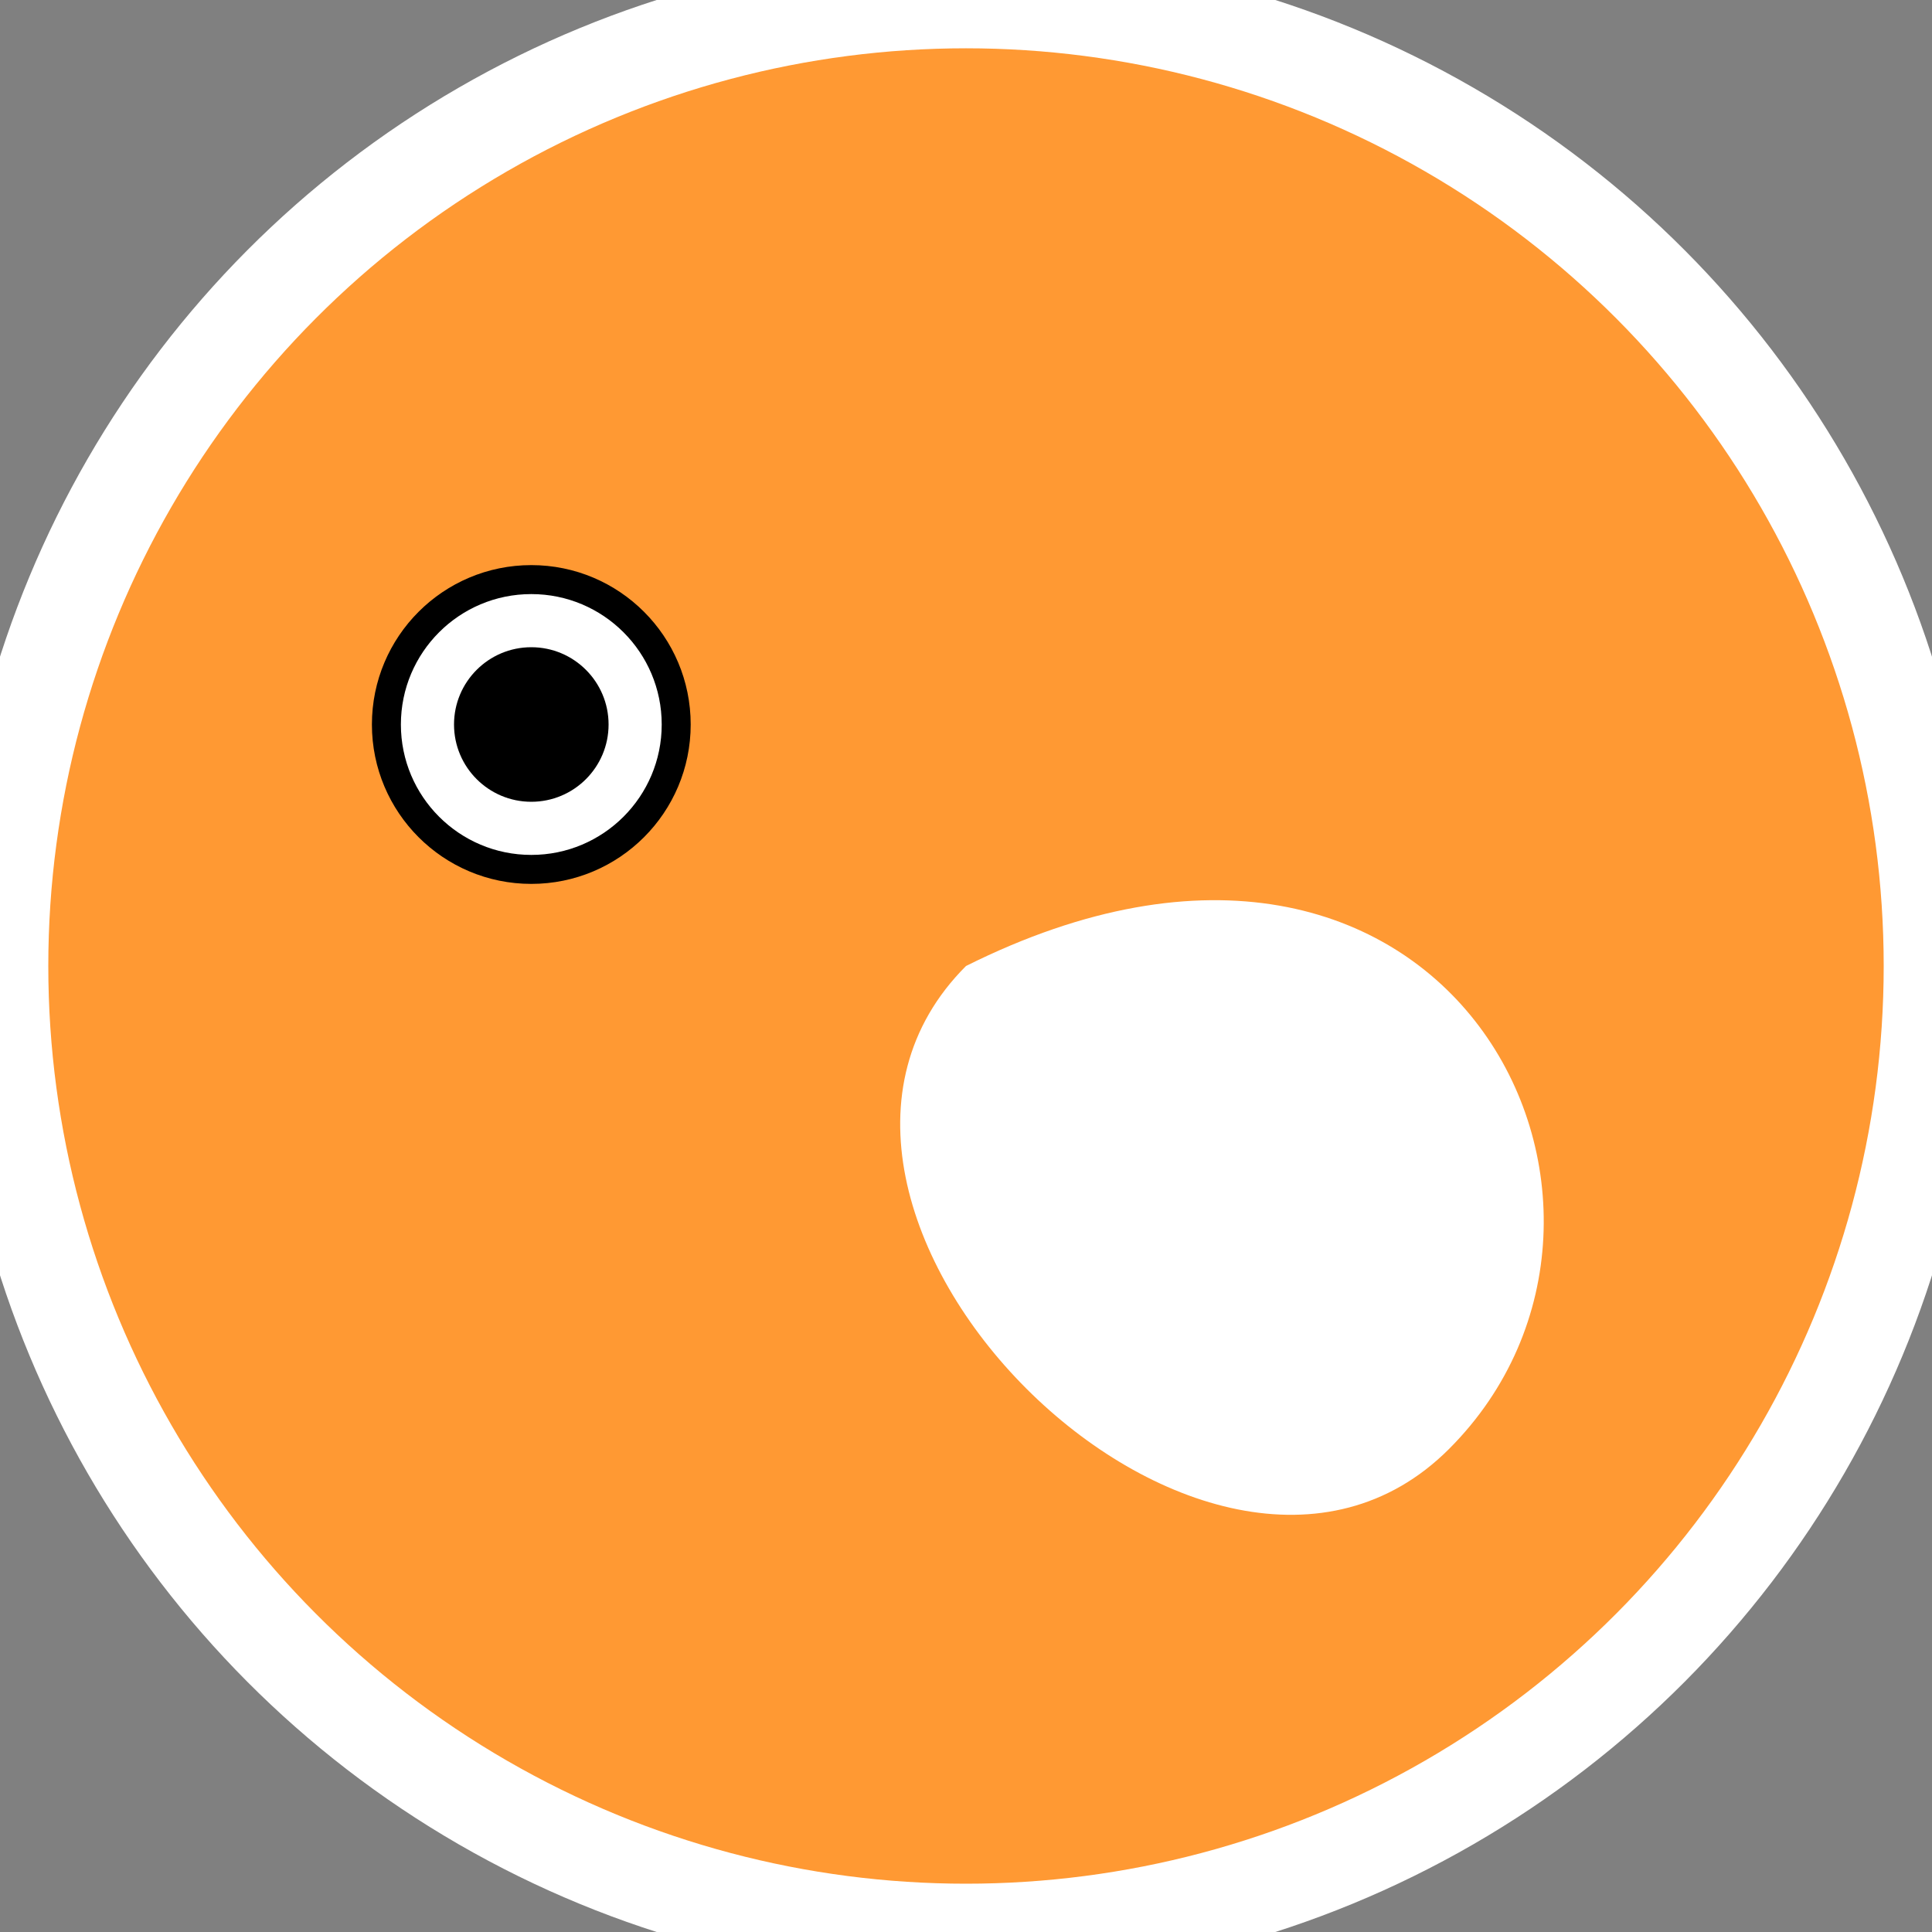
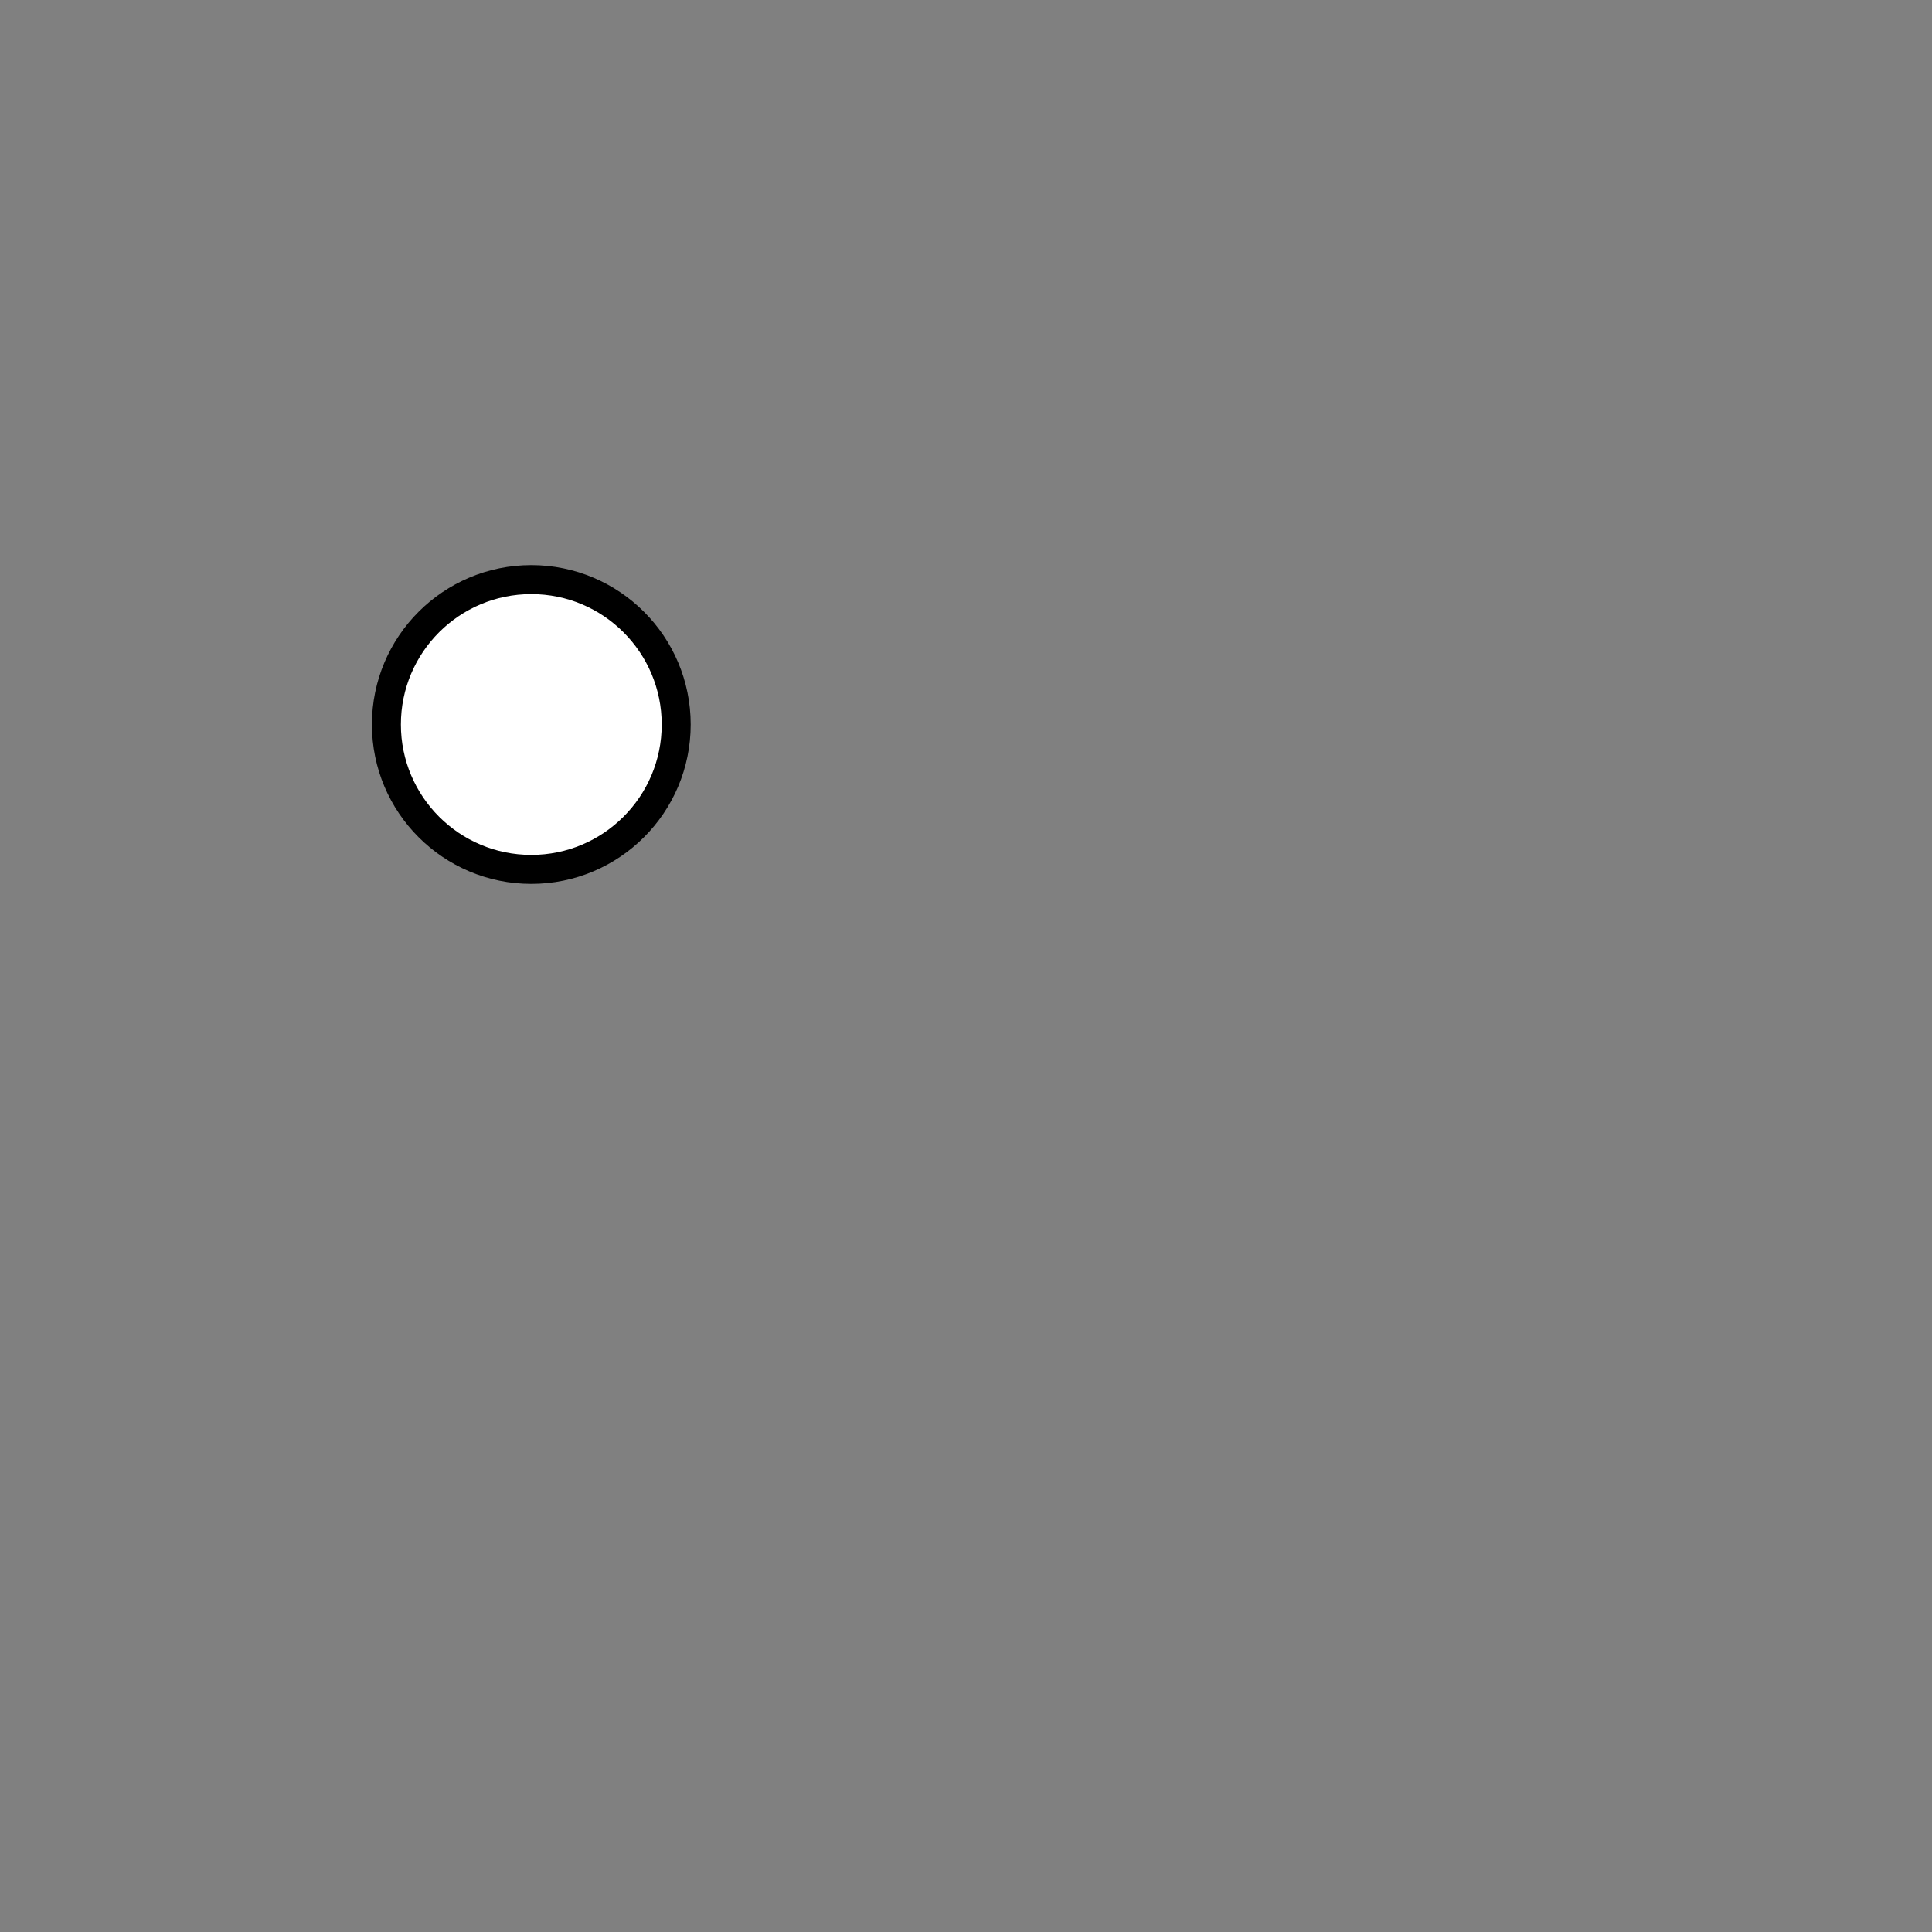
<svg xmlns="http://www.w3.org/2000/svg" width="200" height="200">
  <rect width="100%" height="100%" fill="#808080" stroke="none" />
  <g>
    <title>Clownfish</title>
-     <circle cx="100" cy="100" r="100" fill="#FF9933" stroke="#FFFFFF" stroke-width="10" />
    <circle cx="55" cy="75" r="15" fill="#FFFFFF" stroke="#000000" stroke-width="3" />
-     <circle cx="55" cy="75" r="8" fill="#000000" />
-     <path d="M 100 100 C 75 125, 125 175, 150 150 M 100 100 C 150 75, 175 125, 150 150" fill="#FFFFFF" />
  </g>
</svg>